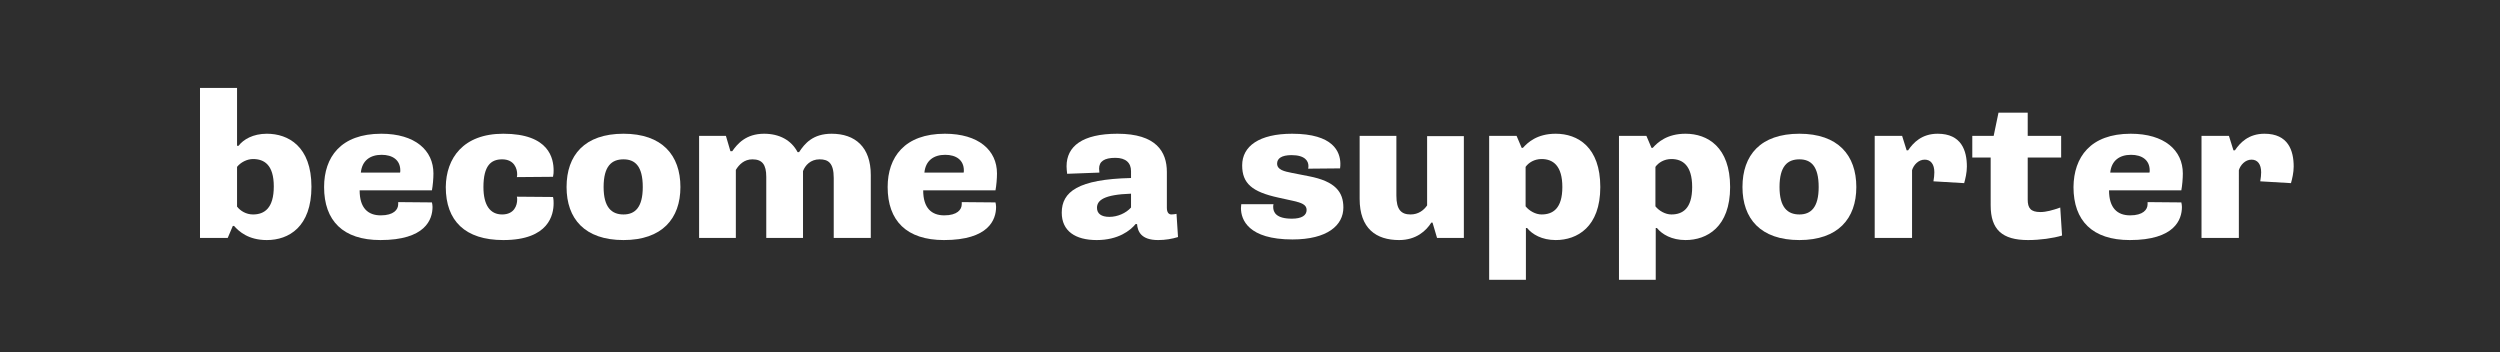
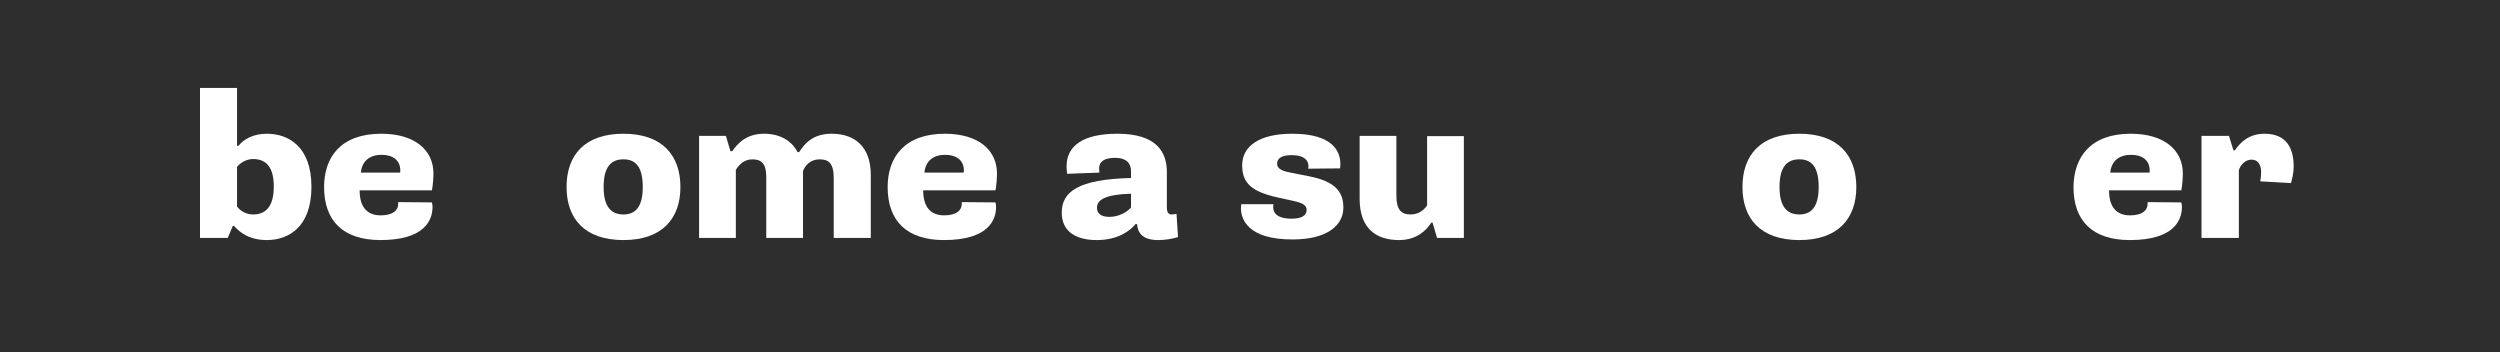
<svg xmlns="http://www.w3.org/2000/svg" version="1.1" id="Vrstva_1" x="0px" y="0px" viewBox="0 0 830 117" style="enable-background:new 0 0 830 117;" xml:space="preserve">
  <style type="text/css">
	.st0{fill:#2E2E2E;}
	.st1{fill:#FFFFFF;}
</style>
  <rect y="0" class="st0" width="830" height="117" />
  <g>
    <path class="st1" d="M66.5,29.2h12.2v19.2h0.5c1.6-2.1,4.8-4,9.4-4c7.1,0,14.8,4.2,14.8,17.6c0,13.3-7.5,17.7-14.8,17.7   c-6.2,0-9.3-2.9-10.9-4.7h-0.4l-1.7,4h-9.2V29.2z M78.7,68.6c1.1,1.4,3,2.6,5.3,2.6c3.8,0,6.9-2.1,6.9-9.3c0-7.2-3.2-9.1-6.9-9.1   c-2,0-4.1,1.1-5.3,2.6V68.6z" />
    <path class="st1" d="M126.6,44.4c11.2,0,17.3,5.5,17.3,13.2c0,1.7-0.2,4-0.5,5.6h-24c0,5.9,2.8,8.3,7,8.3c4.3,0,5.8-1.9,5.8-3.7   c0-0.1,0-0.3,0-0.7l11.2,0.1c0.1,0.4,0.2,1,0.2,1.5c0,4.2-2.4,11-17.3,11c-12.4,0-18.7-6.4-18.7-17.6   C107.6,52.2,113.1,44.4,126.6,44.4z M132.8,57.4c0.1-0.3,0.1-0.6,0.1-0.8c0-3.5-2.6-5.2-6.2-5.2c-3.8,0-6.5,1.9-6.9,5.9H132.8z" />
-     <path class="st1" d="M167.1,44.4c15.3,0,16.7,8.3,16.7,12.2c0,0.6,0,1.2-0.2,2.1l-12,0.1c0.1-0.4,0.1-0.8,0.1-1   c0-1.7-0.9-4.9-5-4.9c-3.7,0-6.2,2.1-6.2,9.2c0,6,2.2,9.1,6.2,9.1c4.1,0,5-3.1,5-4.9c0-0.3,0-0.7-0.1-1l12,0.1   c0.2,0.8,0.2,1.6,0.2,2.1c0,3.7-1.5,12.2-16.7,12.2c-12.7,0-19.1-6.4-19.1-17.6C148.1,52.5,153.8,44.4,167.1,44.4z" />
    <path class="st1" d="M207,44.4c12.8,0,18.9,7.1,18.9,17.7c0,10.5-6.1,17.6-18.9,17.6c-12.9,0-18.9-7.1-18.9-17.6   C188.1,51.5,194.1,44.4,207,44.4z M213.4,62.1c0-7-2.6-9.2-6.4-9.2c-3.9,0-6.6,2.2-6.6,9.2c0,6.8,2.7,9.1,6.6,9.1   C210.8,71.2,213.4,68.9,213.4,62.1z" />
    <path class="st1" d="M231.9,45.1h9.1l1.5,5.1h0.6c1.7-2.4,4.5-5.8,10.6-5.8c5,0,9,2.1,11.1,6.1h0.5c1.9-2.9,4.6-6.1,10.8-6.1   c7.8,0,13,4.4,13,13.7V79h-12.3V59.1c0-5-1.8-6.2-4.7-6.2c-3,0-4.8,2-5.5,3.9V79h-12.2V58.7c0-4-1.3-5.8-4.6-5.8   c-2.7,0-4.4,1.7-5.5,3.5V79h-12.2V45.1z" />
    <path class="st1" d="M313.7,44.4c11.2,0,17.3,5.5,17.3,13.2c0,1.7-0.2,4-0.5,5.6h-24c0,5.9,2.8,8.3,7,8.3c4.3,0,5.8-1.9,5.8-3.7   c0-0.1,0-0.3,0-0.7l11.2,0.1c0.1,0.4,0.2,1,0.2,1.5c0,4.2-2.4,11-17.3,11c-12.4,0-18.7-6.4-18.7-17.6   C294.7,52.2,300.3,44.4,313.7,44.4z M319.9,57.4c0.1-0.3,0.1-0.6,0.1-0.8c0-3.5-2.6-5.2-6.2-5.2c-3.8,0-6.5,1.9-6.9,5.9H319.9z" />
    <path class="st1" d="M354.3,57.7c-0.1-0.8-0.2-1.7-0.2-2.5c0-6.6,5.2-10.8,16.9-10.8c12.9,0,16.4,6,16.4,12.7v11.9   c0,1.5,0.6,2.2,1.5,2.2c0.6,0,1.1-0.1,1.7-0.2l0.5,7.7c-1.9,0.6-4.2,1-6.6,1c-5.7,0-6.8-2.9-7-5.3H377c-1.7,2.1-5.7,5.3-12.9,5.3   c-7.1,0-11.6-3-11.6-9.1c0-6.9,5.4-11.1,23-11.5v-2.3c0-2.7-1.7-4.4-5.2-4.4c-3.7,0-5.4,1.2-5.4,3.6c0,0.3,0.1,0.8,0.1,1.3   L354.3,57.7z M368.3,72c2.7,0,5.5-1.2,7.2-3.1v-4.6c-9,0.3-11.3,2.2-11.3,4.7C364.2,70.9,365.6,72,368.3,72z" />
    <path class="st1" d="M422.8,67.8c-0.1,0.4-0.1,0.7-0.1,0.9c0,1.8,1,3.9,6.2,3.9c3.3,0,4.9-1.1,4.9-2.9s-1.8-2.4-4.4-3l-5-1.1   c-8.7-1.9-12-4.7-12-10.7c0-6.4,5.7-10.5,16.6-10.5c13.8,0,15.9,6.1,16,9.8c0,0.6,0,1.1-0.1,1.7L434.3,56c0.1-0.4,0.1-0.6,0.1-0.9   c0-1.6-1.1-3.6-5.6-3.6c-3.3,0-4.8,1.1-4.8,2.8c0,2.1,2.4,2.6,4.9,3.1l5.6,1.1c8.9,1.7,11.5,5.3,11.5,10.4   c0,5.9-5.3,10.6-16.9,10.6c-14.7,0-17.1-6.6-17.1-10.4c0-0.5,0.1-1,0.1-1.3L422.8,67.8z" />
    <path class="st1" d="M486.2,79h-9.1l-1.5-5.1h-0.4c-1.7,2.7-5,5.8-10.7,5.8c-7.6,0-13.1-3.8-13.1-13.7V45.1h12.2V65   c0,4.6,1.6,6.2,4.7,6.2c2.6,0,4.4-1.4,5.5-3v-23h12.2V79z" />
-     <path class="st1" d="M494.3,45.1h9.2l1.7,4h0.4c1.6-1.8,4.7-4.7,10.9-4.7c7.3,0,14.8,4.4,14.8,17.7c0,13.3-7.7,17.6-14.8,17.6   c-4.6,0-7.8-1.9-9.5-4h-0.4v17.2h-12.2V45.1z M506.5,68.5c1.2,1.5,3.3,2.7,5.3,2.7c3.7,0,6.9-1.9,6.9-9.1c0-7.1-3.1-9.3-6.9-9.3   c-2.4,0-4.3,1.2-5.3,2.6V68.5z" />
-     <path class="st1" d="M537.4,45.1h9.2l1.7,4h0.4c1.6-1.8,4.7-4.7,10.9-4.7c7.3,0,14.8,4.4,14.8,17.7c0,13.3-7.7,17.6-14.8,17.6   c-4.6,0-7.8-1.9-9.5-4h-0.4v17.2h-12.2V45.1z M549.6,68.5c1.2,1.5,3.3,2.7,5.3,2.7c3.7,0,6.9-1.9,6.9-9.1c0-7.1-3.1-9.3-6.9-9.3   c-2.4,0-4.3,1.2-5.3,2.6V68.5z" />
    <path class="st1" d="M597.4,44.4c12.8,0,18.9,7.1,18.9,17.7c0,10.5-6.1,17.6-18.9,17.6c-12.9,0-18.9-7.1-18.9-17.6   C578.5,51.5,584.5,44.4,597.4,44.4z M603.8,62.1c0-7-2.6-9.2-6.4-9.2c-3.9,0-6.6,2.2-6.6,9.2c0,6.8,2.7,9.1,6.6,9.1   C601.2,71.2,603.8,68.9,603.8,62.1z" />
-     <path class="st1" d="M634.7,79h-12.3V45.1h9.1l1.5,4.8h0.5c1.7-2.5,4.5-5.5,9.8-5.5c7.9,0,9.7,5.6,9.7,10.9c0,2-0.5,4.1-0.9,5.5   l-10.2-0.6c0.2-1.1,0.3-2.2,0.3-3c0-2.7-1.2-4.2-3.2-4.2c-2.1,0-3.7,1.8-4.2,3.5V79z" />
-     <path class="st1" d="M660.9,52.3h-6.1v-7.2h7.1l1.6-7.7h9.7v7.7h11.1v7.2h-11.1v14c0,2.8,1,4.1,4.2,4.1c1.9,0,4.1-0.6,6.6-1.5   l0.6,9.3c-3,0.9-7.3,1.5-11.3,1.5c-8.6,0-12.4-3.5-12.4-11.5V52.3z" />
    <path class="st1" d="M707.4,44.4c11.2,0,17.3,5.5,17.3,13.2c0,1.7-0.2,4-0.5,5.6h-24c0,5.9,2.8,8.3,7,8.3c4.3,0,5.8-1.9,5.8-3.7   c0-0.1,0-0.3,0-0.7l11.2,0.1c0.1,0.4,0.2,1,0.2,1.5c0,4.2-2.4,11-17.3,11c-12.4,0-18.7-6.4-18.7-17.6   C688.5,52.2,694,44.4,707.4,44.4z M713.6,57.4c0.1-0.3,0.1-0.6,0.1-0.8c0-3.5-2.6-5.2-6.2-5.2c-3.8,0-6.5,1.9-6.9,5.9H713.6z" />
    <path class="st1" d="M743.2,79h-12.3V45.1h9.1l1.5,4.8h0.5c1.7-2.5,4.5-5.5,9.8-5.5c7.9,0,9.7,5.6,9.7,10.9c0,2-0.5,4.1-0.9,5.5   l-10.2-0.6c0.2-1.1,0.3-2.2,0.3-3c0-2.7-1.2-4.2-3.2-4.2c-2.1,0-3.7,1.8-4.2,3.5V79z" />
  </g>
</svg>